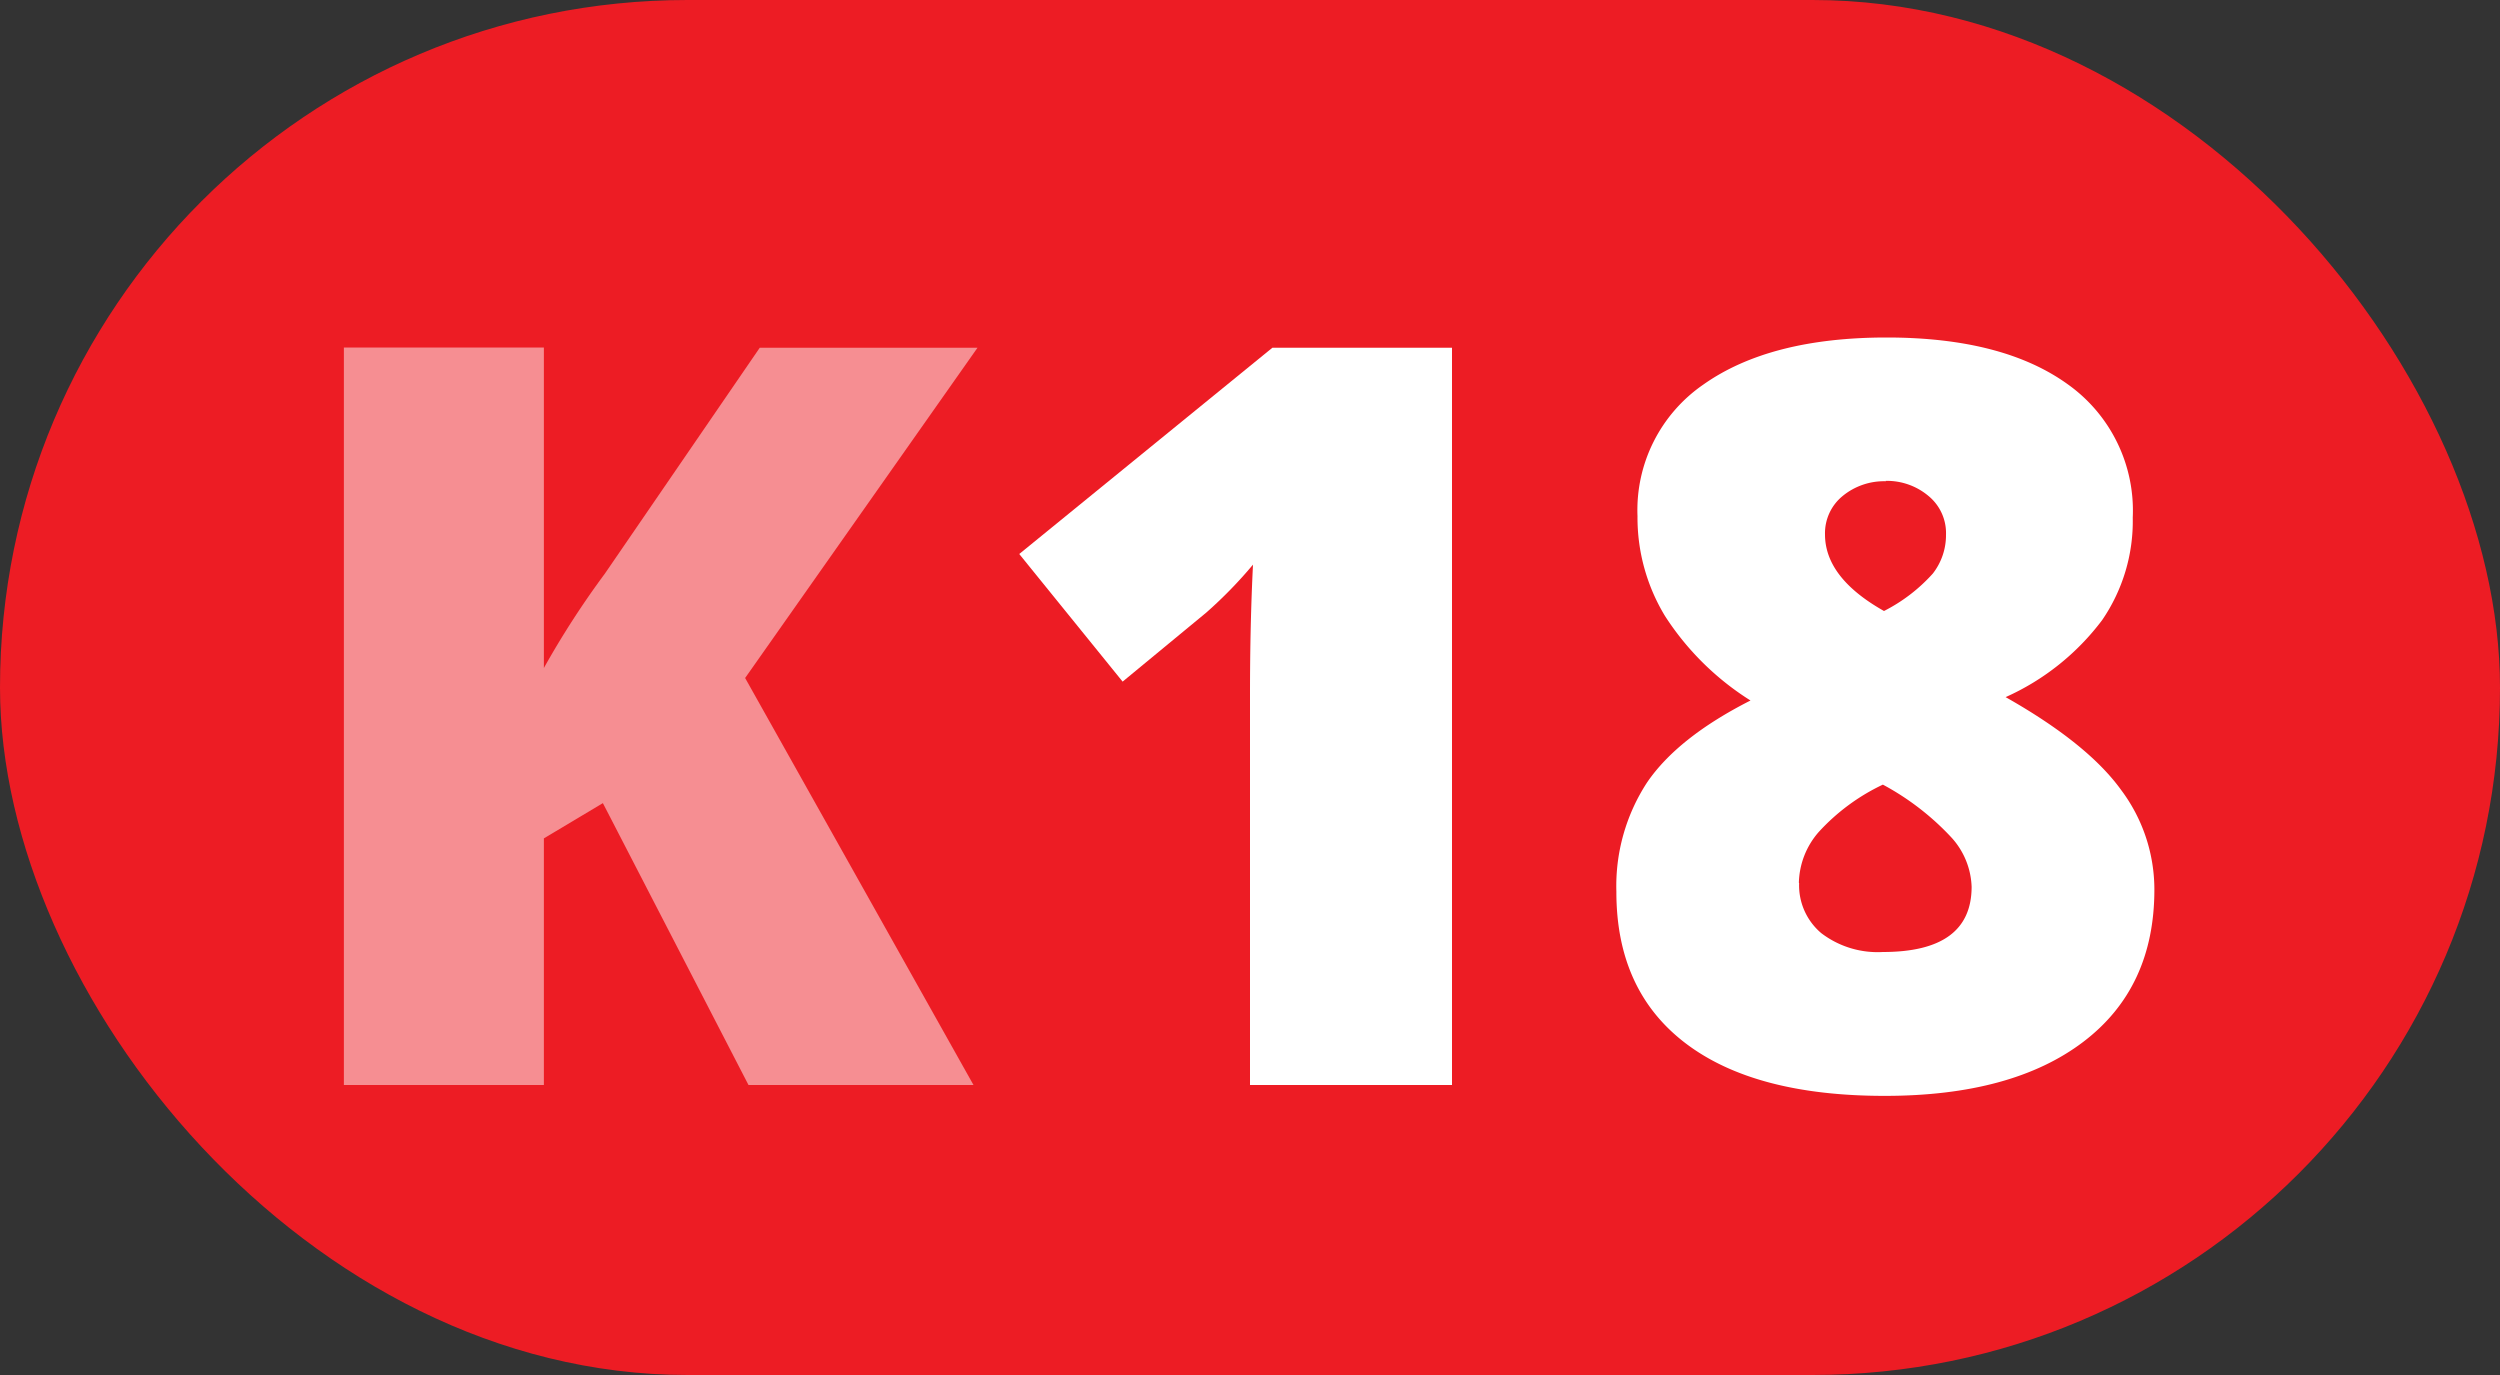
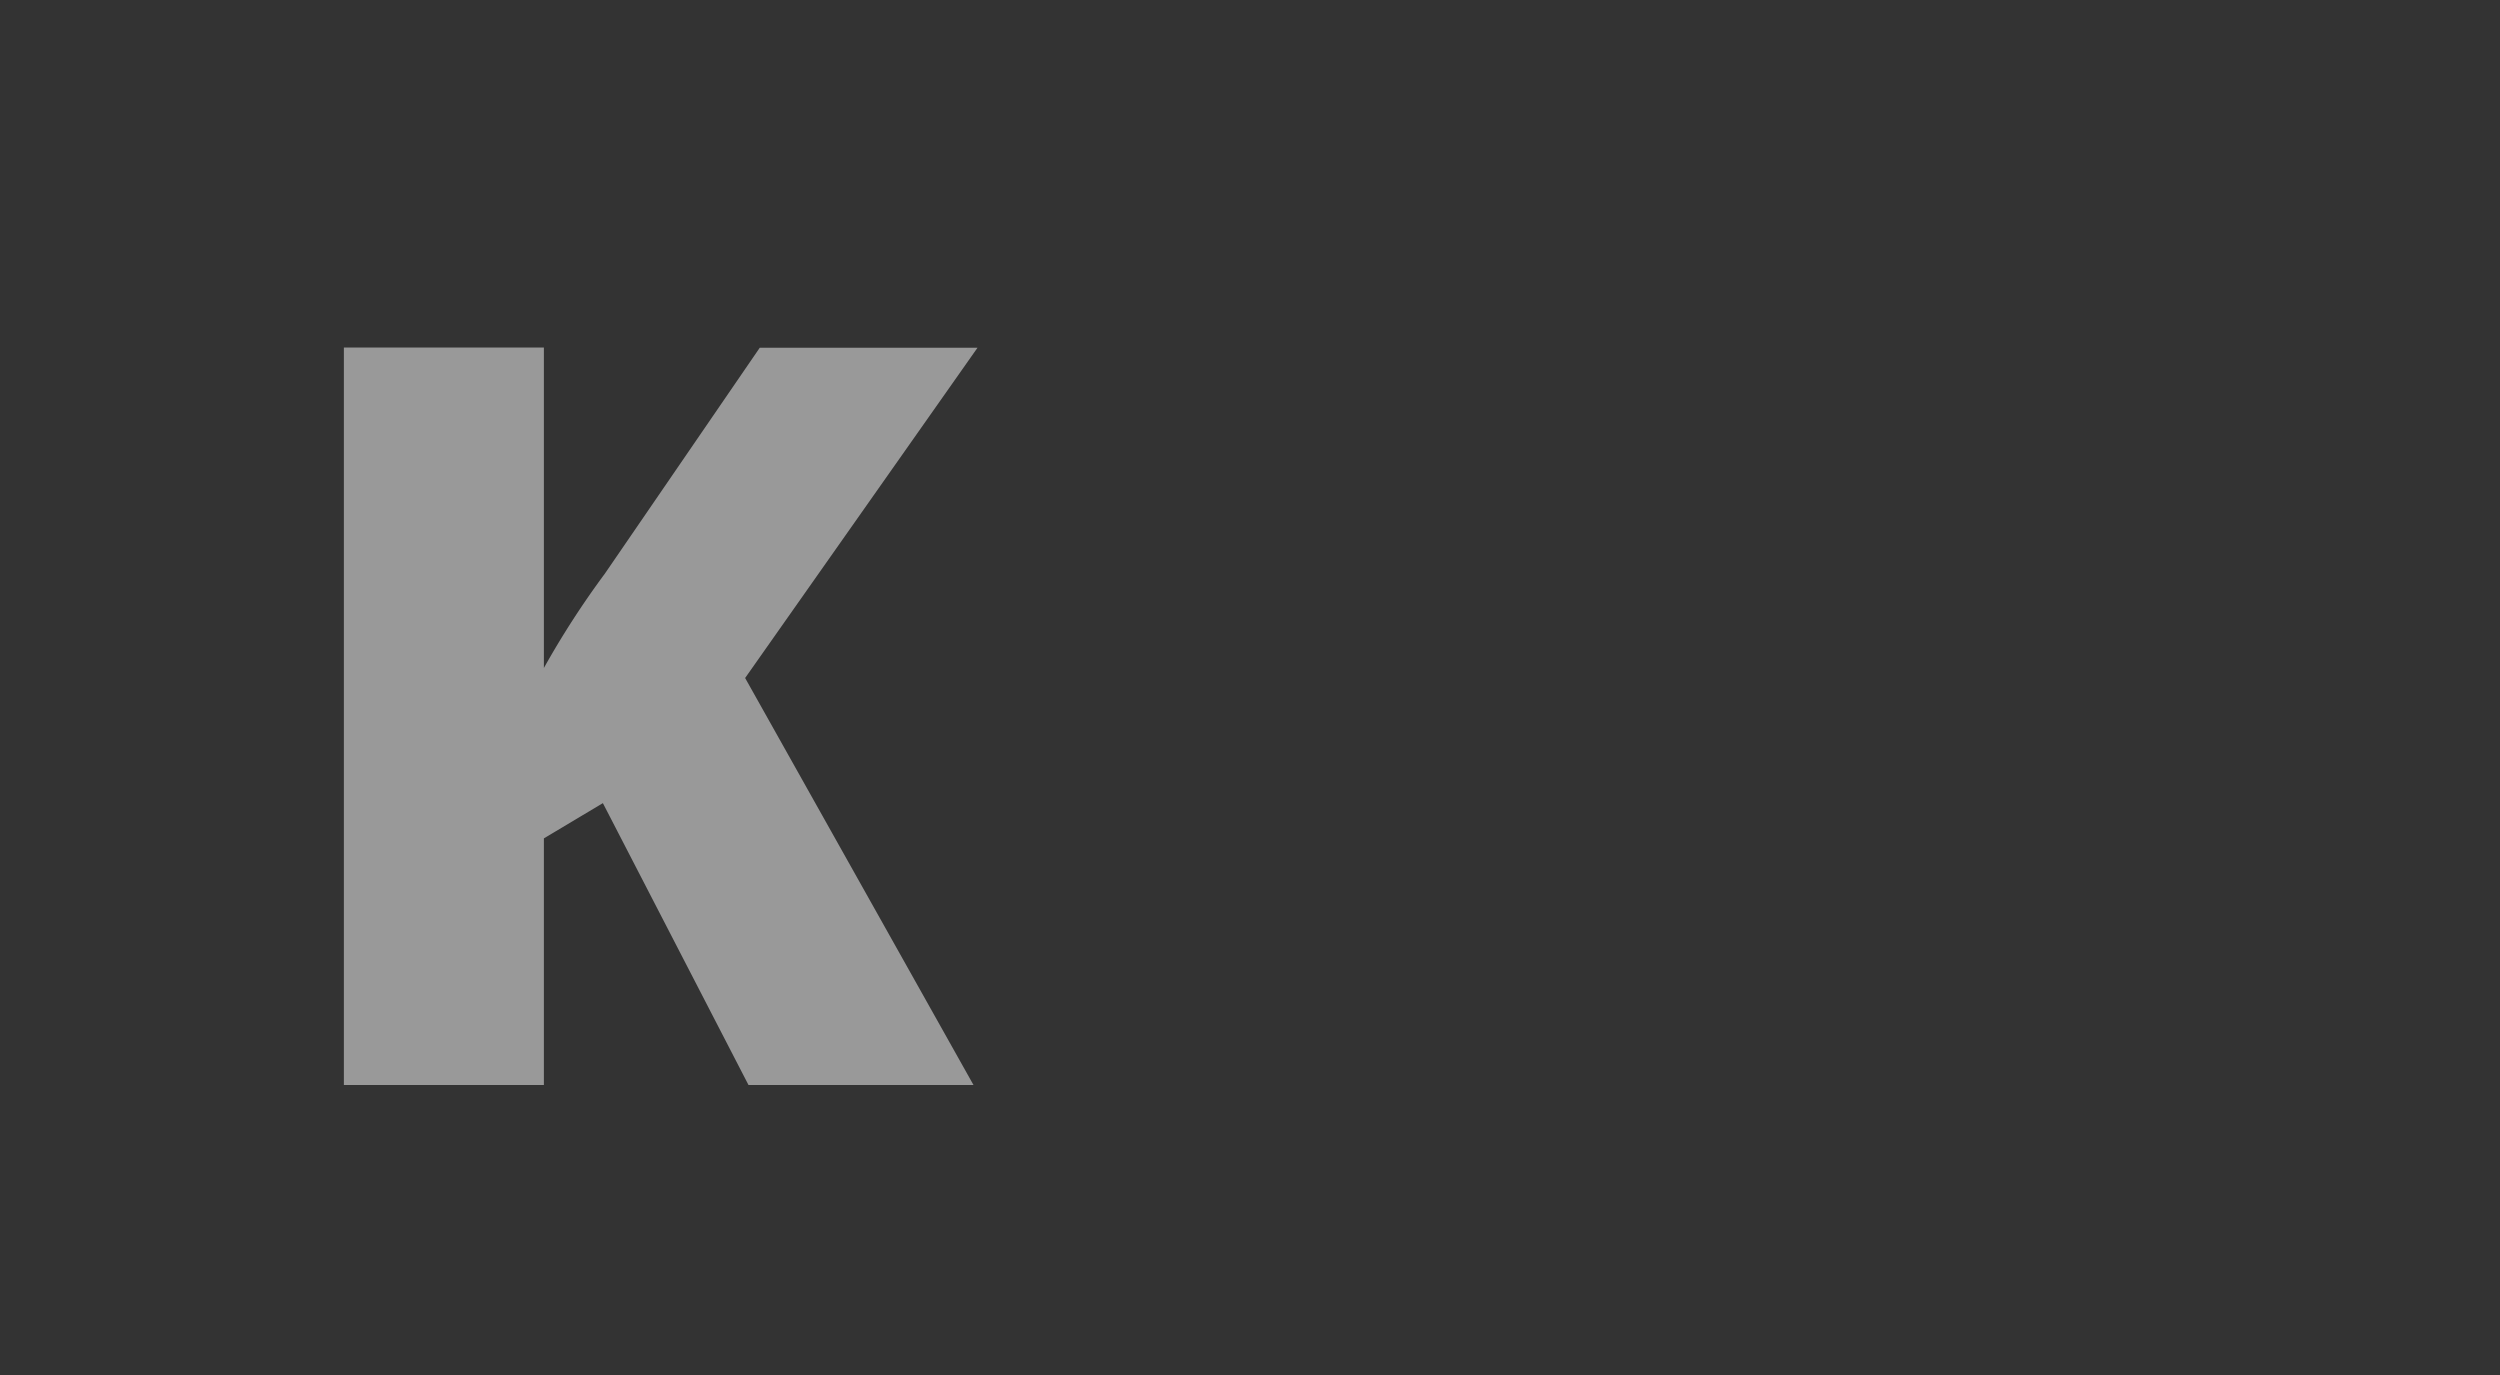
<svg xmlns="http://www.w3.org/2000/svg" id="Layer_1" data-name="Layer 1" viewBox="0 0 200 110">
  <rect x="0" y="0" width="200" height="110" fill="#333333" stroke="none" />
  <defs>
    <style>.cls-1{fill:#ed1c24;}.cls-2{fill:#fff;}.cls-3{opacity:0.5;}</style>
  </defs>
  <title>katalili_ano_18</title>
-   <rect class="cls-1" width="200" height="110" rx="55" ry="55" />
-   <path class="cls-2" d="M116.16,86.8H100V55.57q0-5.68.24-10.4A35.17,35.17,0,0,1,96.51,49l-6.7,5.53L81.54,44.32l20.25-16.5h14.37Z" />
-   <path class="cls-2" d="M150.93,27q9.31,0,14.5,3.75a12.39,12.39,0,0,1,5.19,10.66,14,14,0,0,1-2.45,8.2,19.74,19.74,0,0,1-7.72,6.16q6.54,3.7,9.22,7.4a13.28,13.28,0,0,1,2.68,8q0,7.86-5.69,12.18t-15.89,4.32q-10.41,0-15.94-4.22t-5.52-12.12a15.16,15.16,0,0,1,2.46-8.74q2.46-3.6,8.27-6.55a22.14,22.14,0,0,1-6.84-6.76A15.17,15.17,0,0,1,131,41.29a12.2,12.2,0,0,1,5.29-10.54Q141.61,27,150.93,27Zm-7,43.65a5,5,0,0,0,1.77,4,7.43,7.43,0,0,0,4.93,1.51q7.09,0,7.1-5.21a6.16,6.16,0,0,0-1.56-3.89,21.13,21.13,0,0,0-5.54-4.29,16.48,16.48,0,0,0-5.15,3.81A6.37,6.37,0,0,0,143.91,70.62Zm6.94-32.15a5.22,5.22,0,0,0-3.47,1.19A3.84,3.84,0,0,0,146,42.75q0,3.47,4.72,6.13a13.38,13.38,0,0,0,3.91-3,5,5,0,0,0,1.05-3.1,3.84,3.84,0,0,0-1.41-3.11A5.16,5.16,0,0,0,150.85,38.47Z" />
  <g class="cls-3">
    <path class="cls-2" d="M77.88,86.8h-18L48.23,64.25l-4.72,2.82V86.8h-16v-59h16V53.44a70.28,70.28,0,0,1,4.88-7.55L60.78,27.82H78.2L59.61,54.24Z" />
  </g>
</svg>